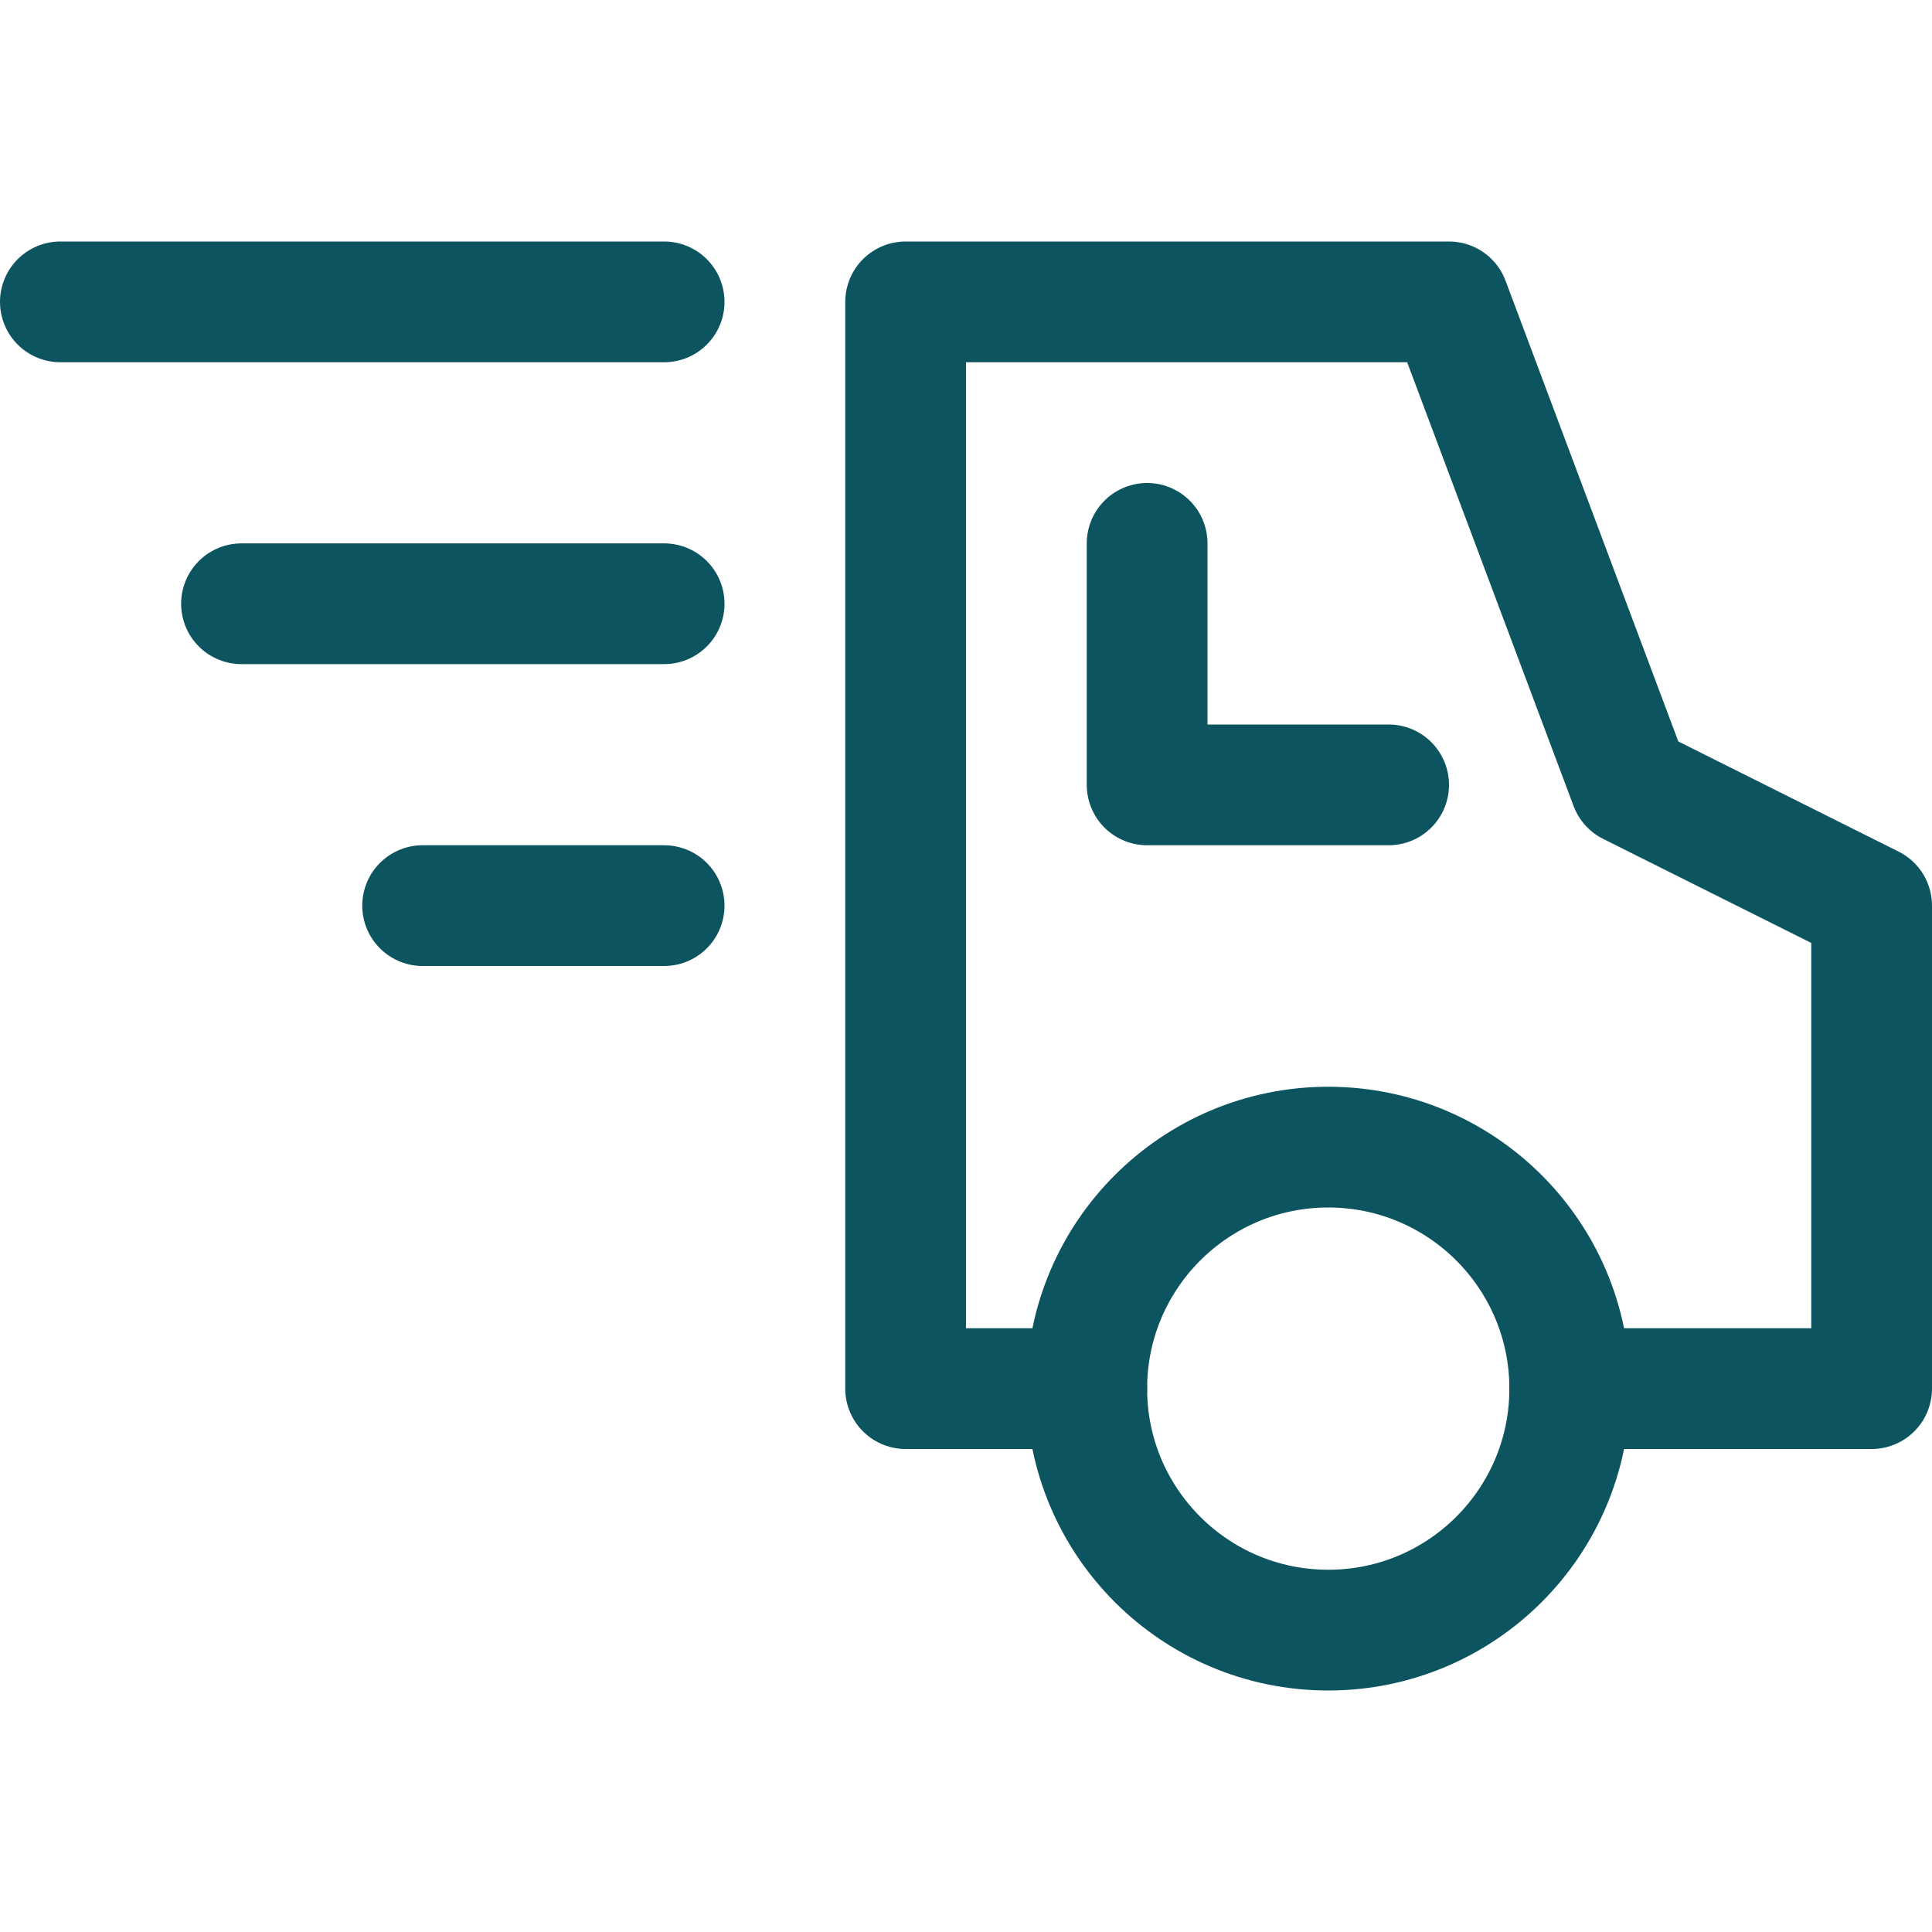
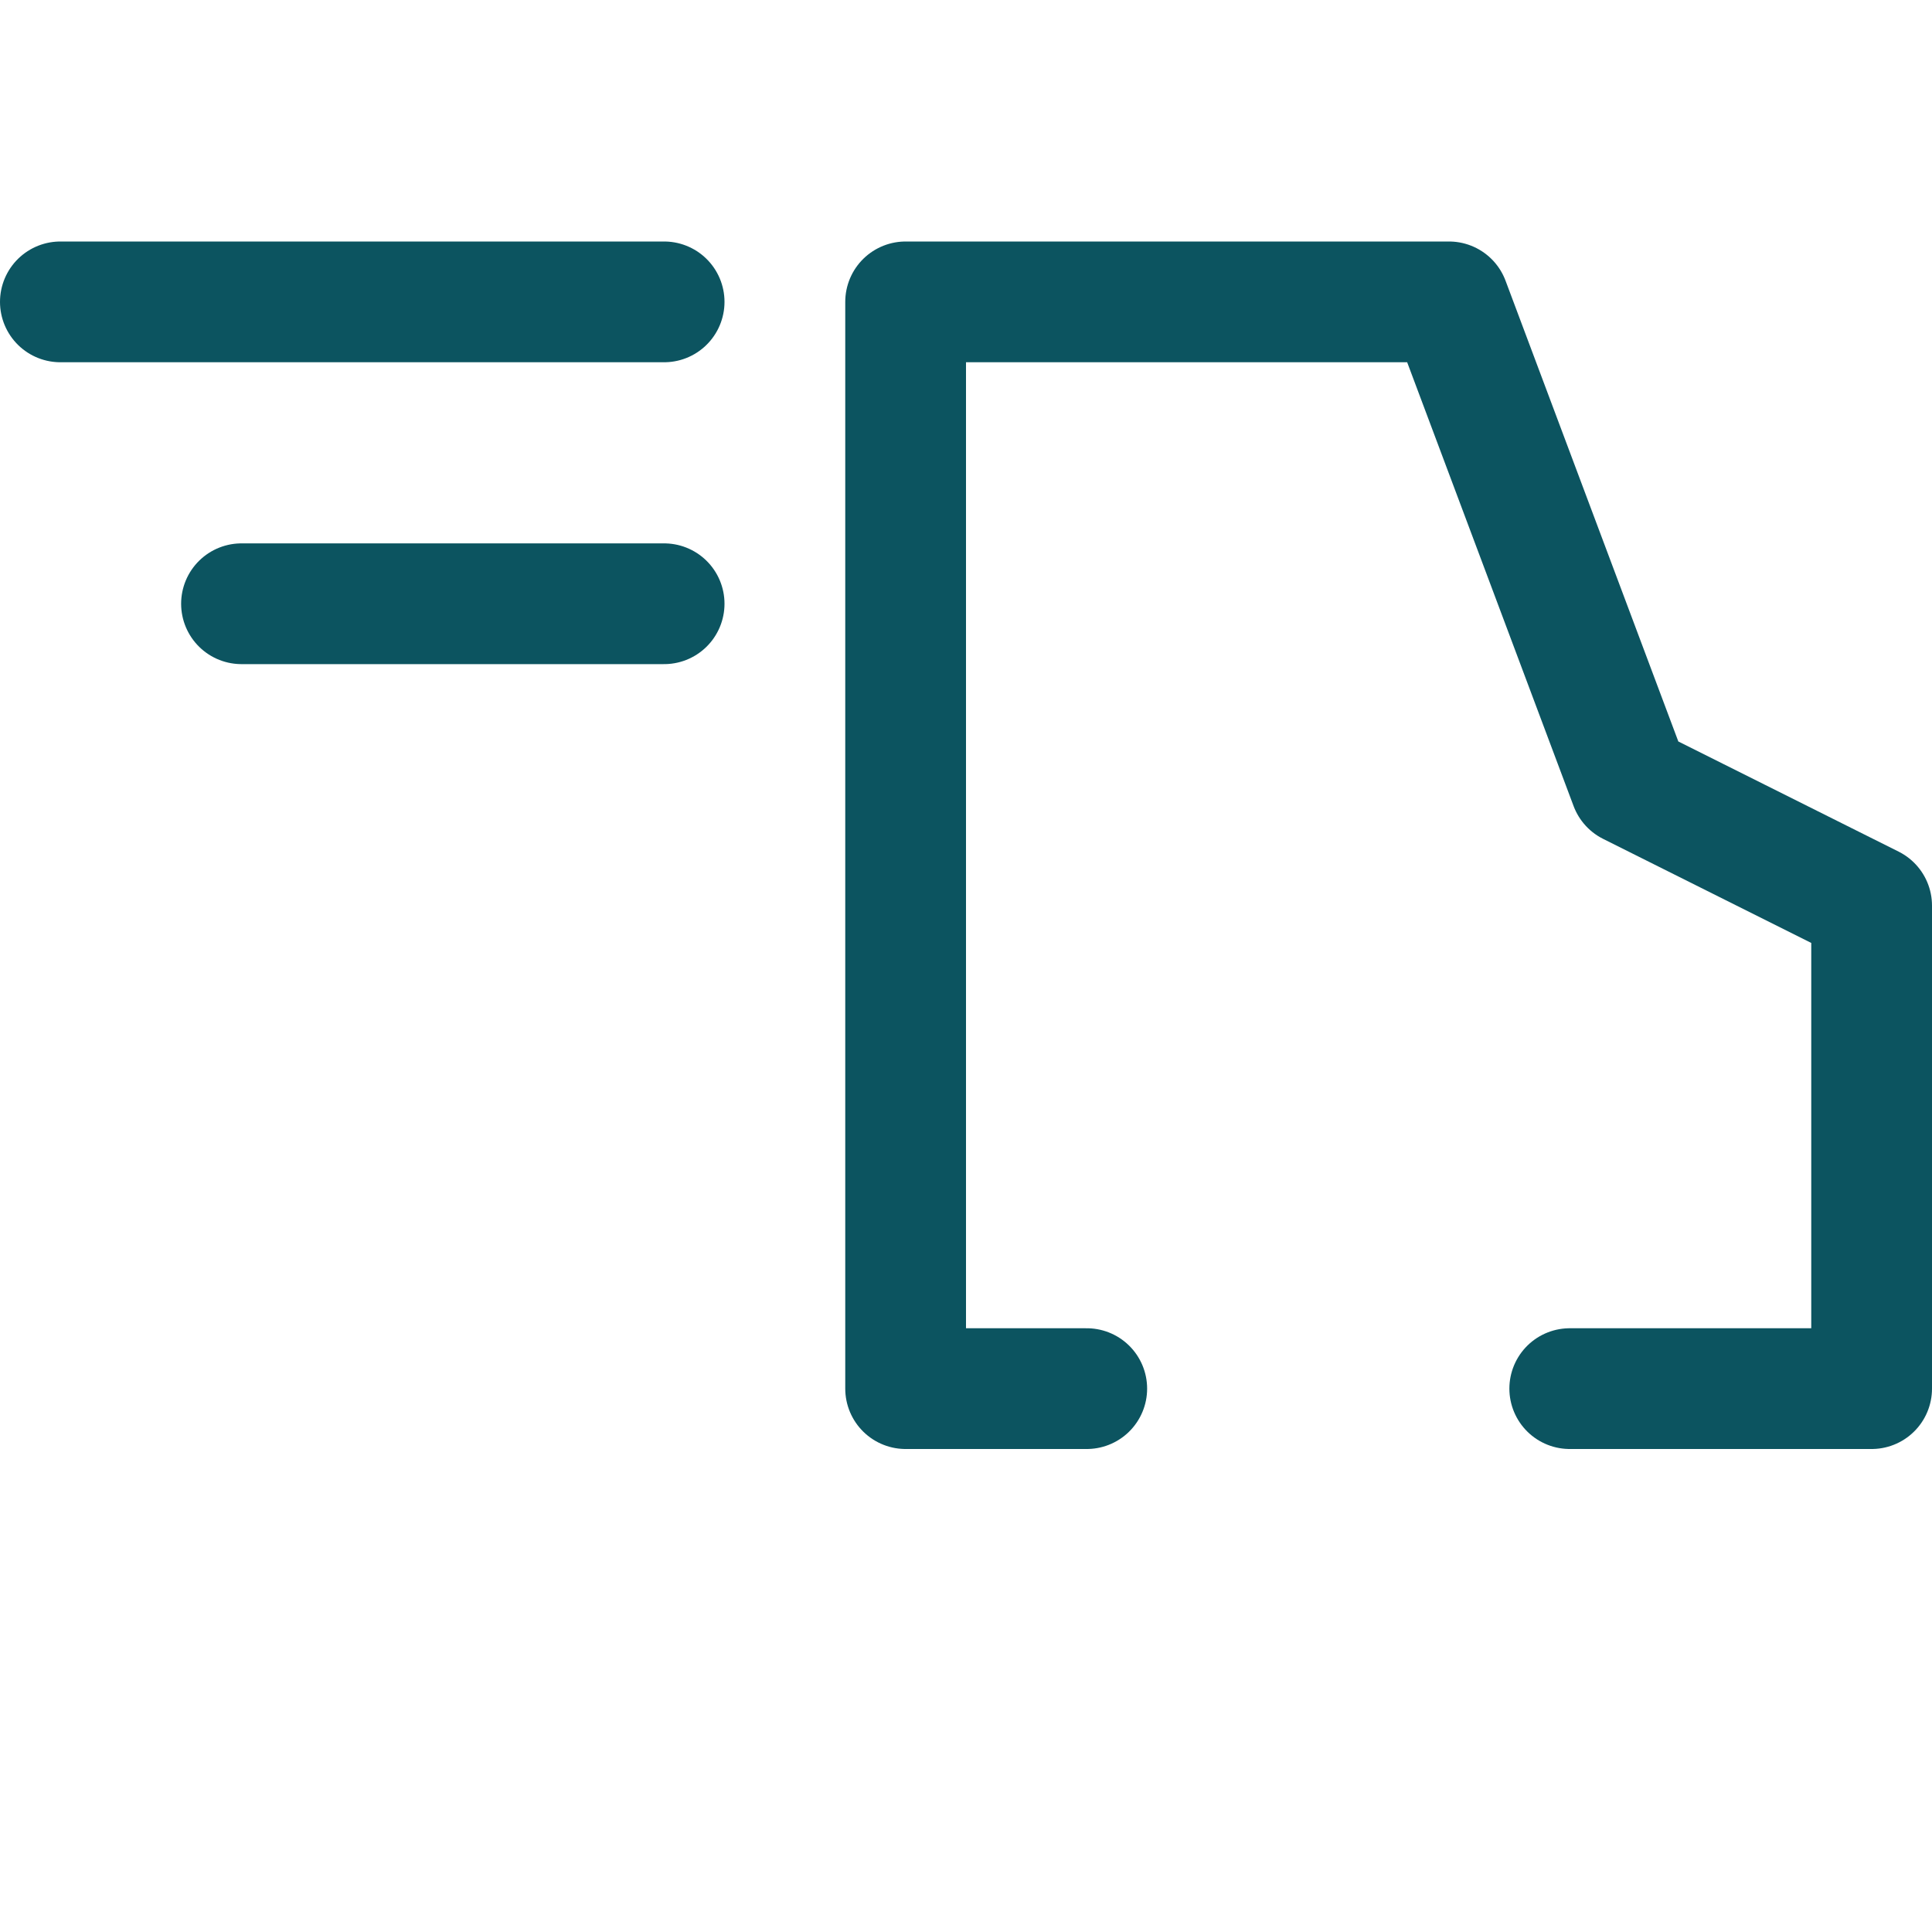
<svg xmlns="http://www.w3.org/2000/svg" version="1.1" x="0px" y="0px" viewBox="0 0 64 64" xml:space="preserve" width="64" height="64">
  <title>delivery fast</title>
  <g class="nc-icon-wrapper" stroke-linecap="round" stroke-linejoin="round" stroke-width="4" fill="#0c5460" stroke="#0c5460">
    <polyline data-cap="butt" fill="none" stroke="#0c5460" stroke-miterlimit="10" points="52,46 62,46 62,30 54,26 48,10 30,10 30,46 36,46 " />
-     <circle data-color="color-2" fill="none" stroke-miterlimit="10" cx="44" cy="46" r="8" />
-     <polyline fill="none" stroke="#0c5460" stroke-miterlimit="10" points="38,18 38,26 46,26 " />
    <line data-color="color-2" fill="none" stroke-miterlimit="10" x1="22" y1="10" x2="2" y2="10" />
    <line data-color="color-2" fill="none" stroke-miterlimit="10" x1="22" y1="20" x2="8" y2="20" />
-     <line data-color="color-2" fill="none" stroke-miterlimit="10" x1="22" y1="30" x2="14" y2="30" />
  </g>
</svg>